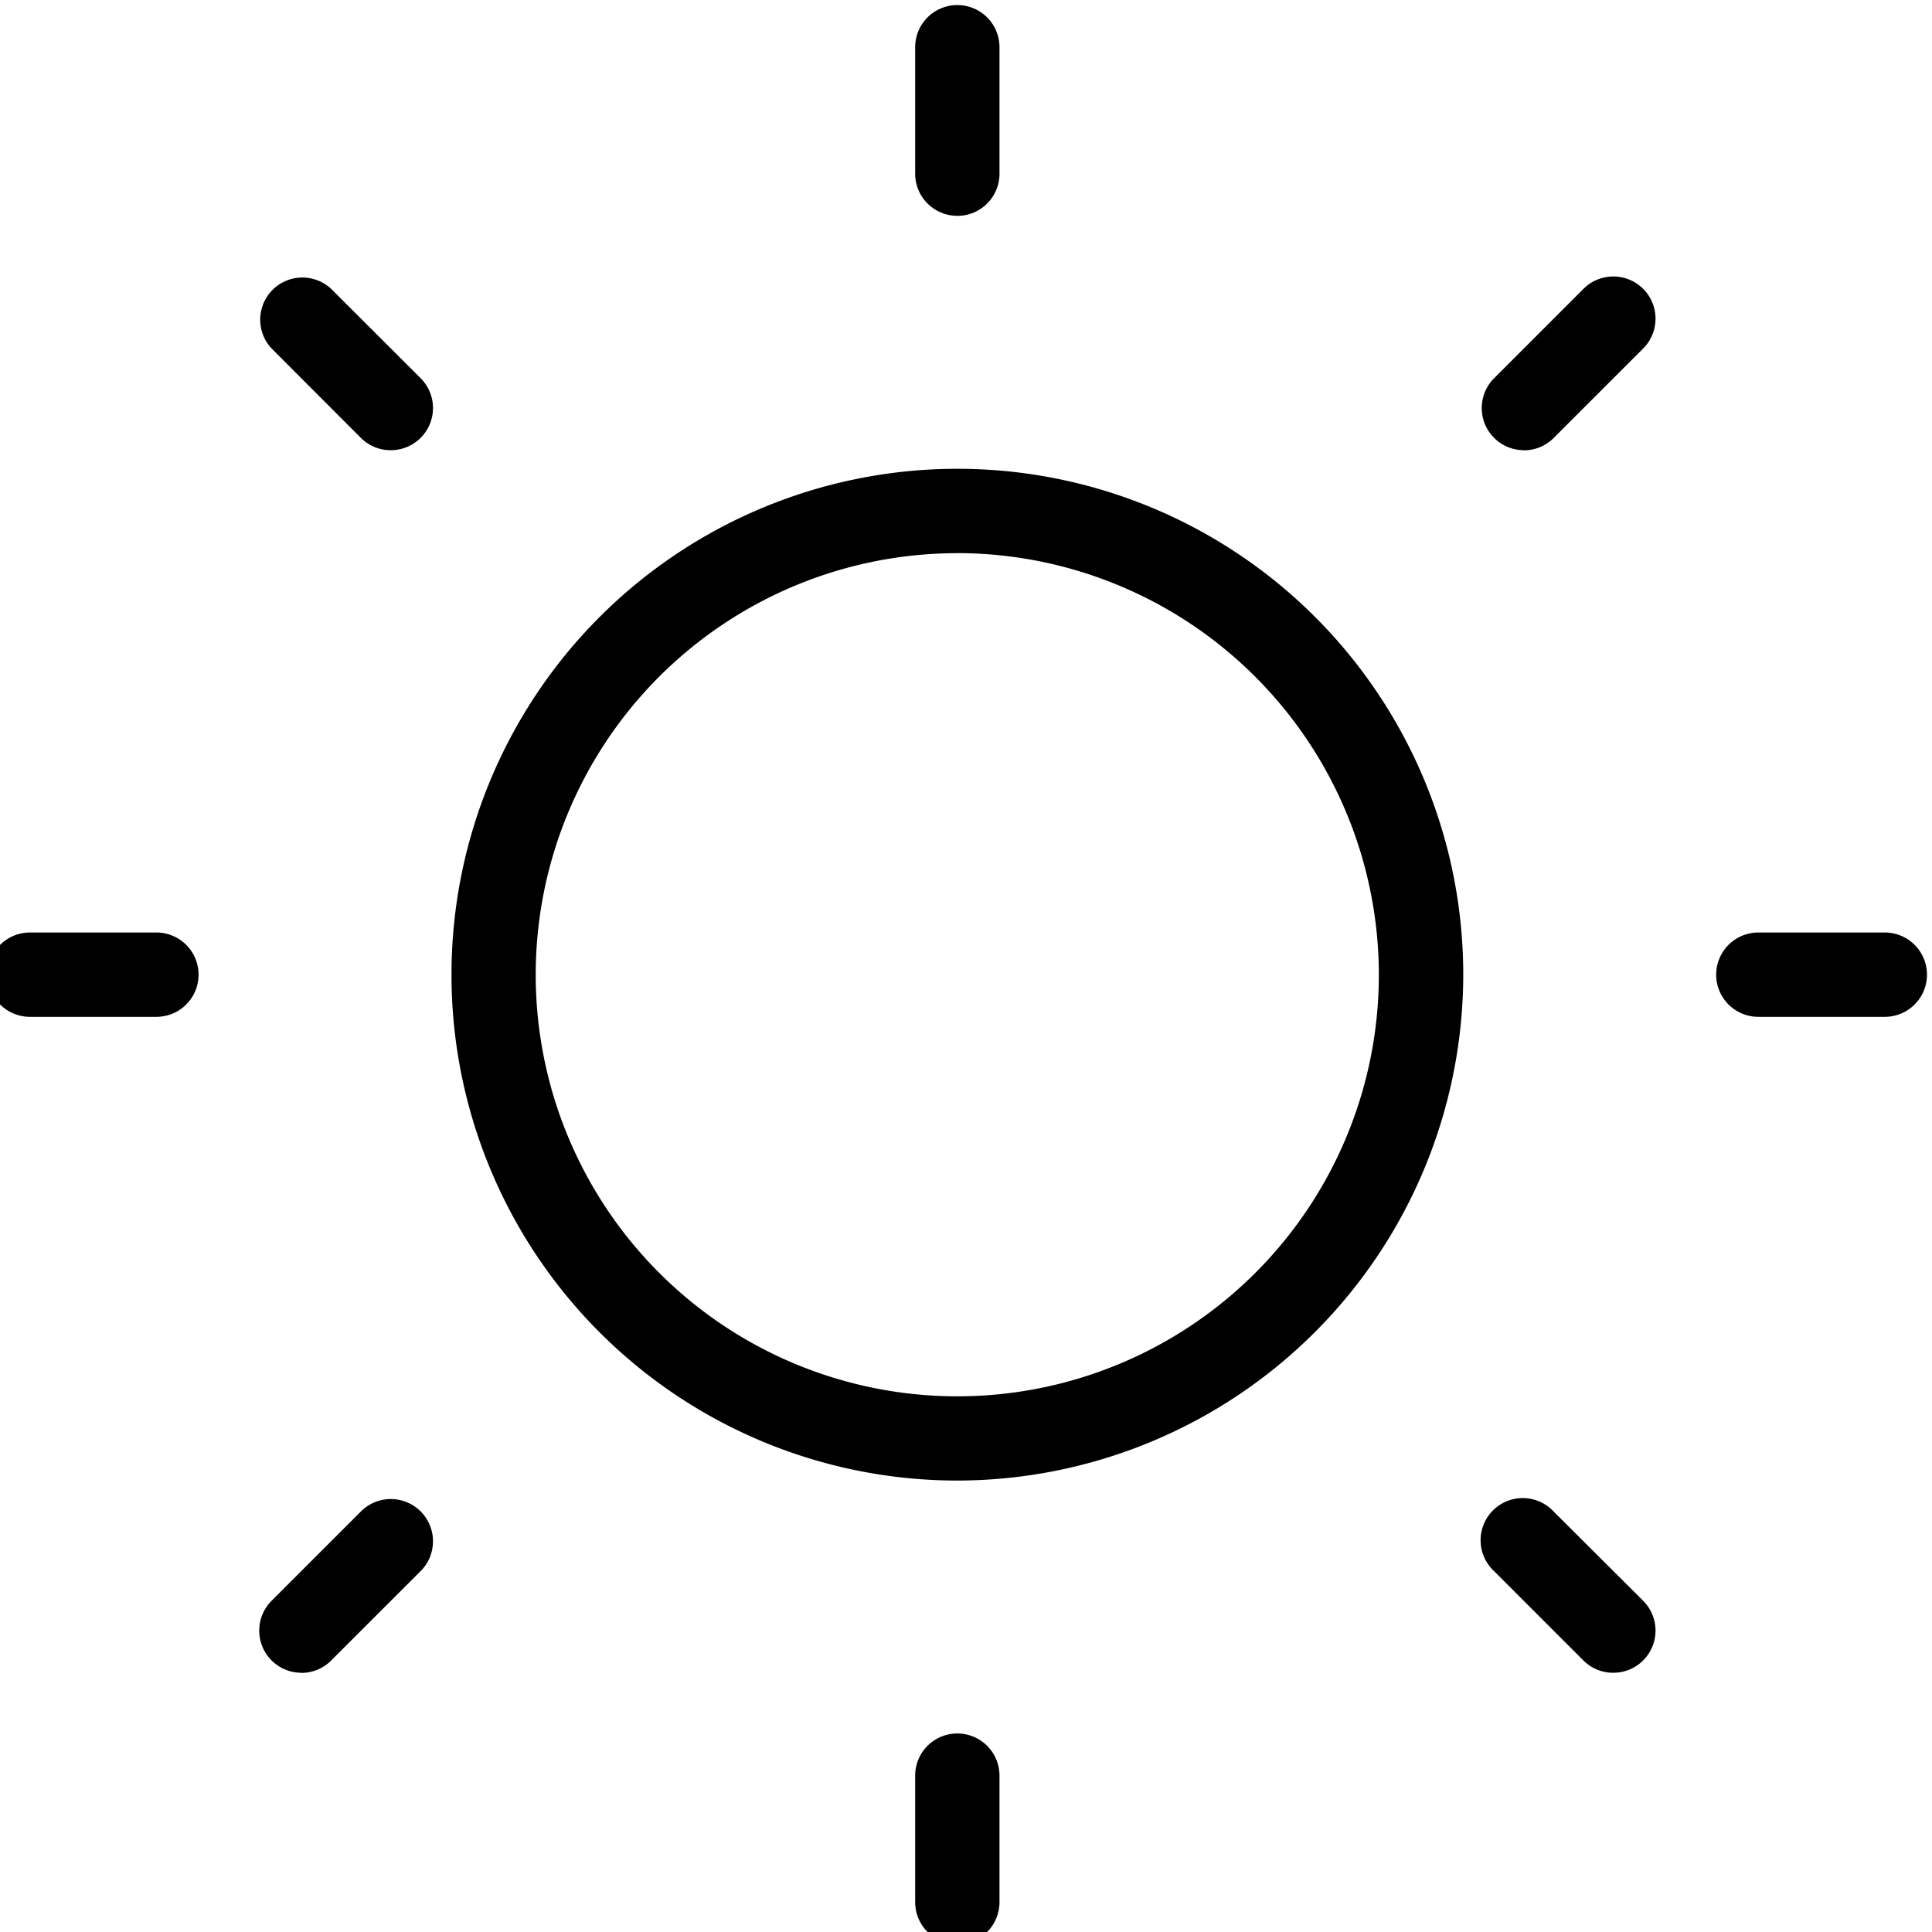
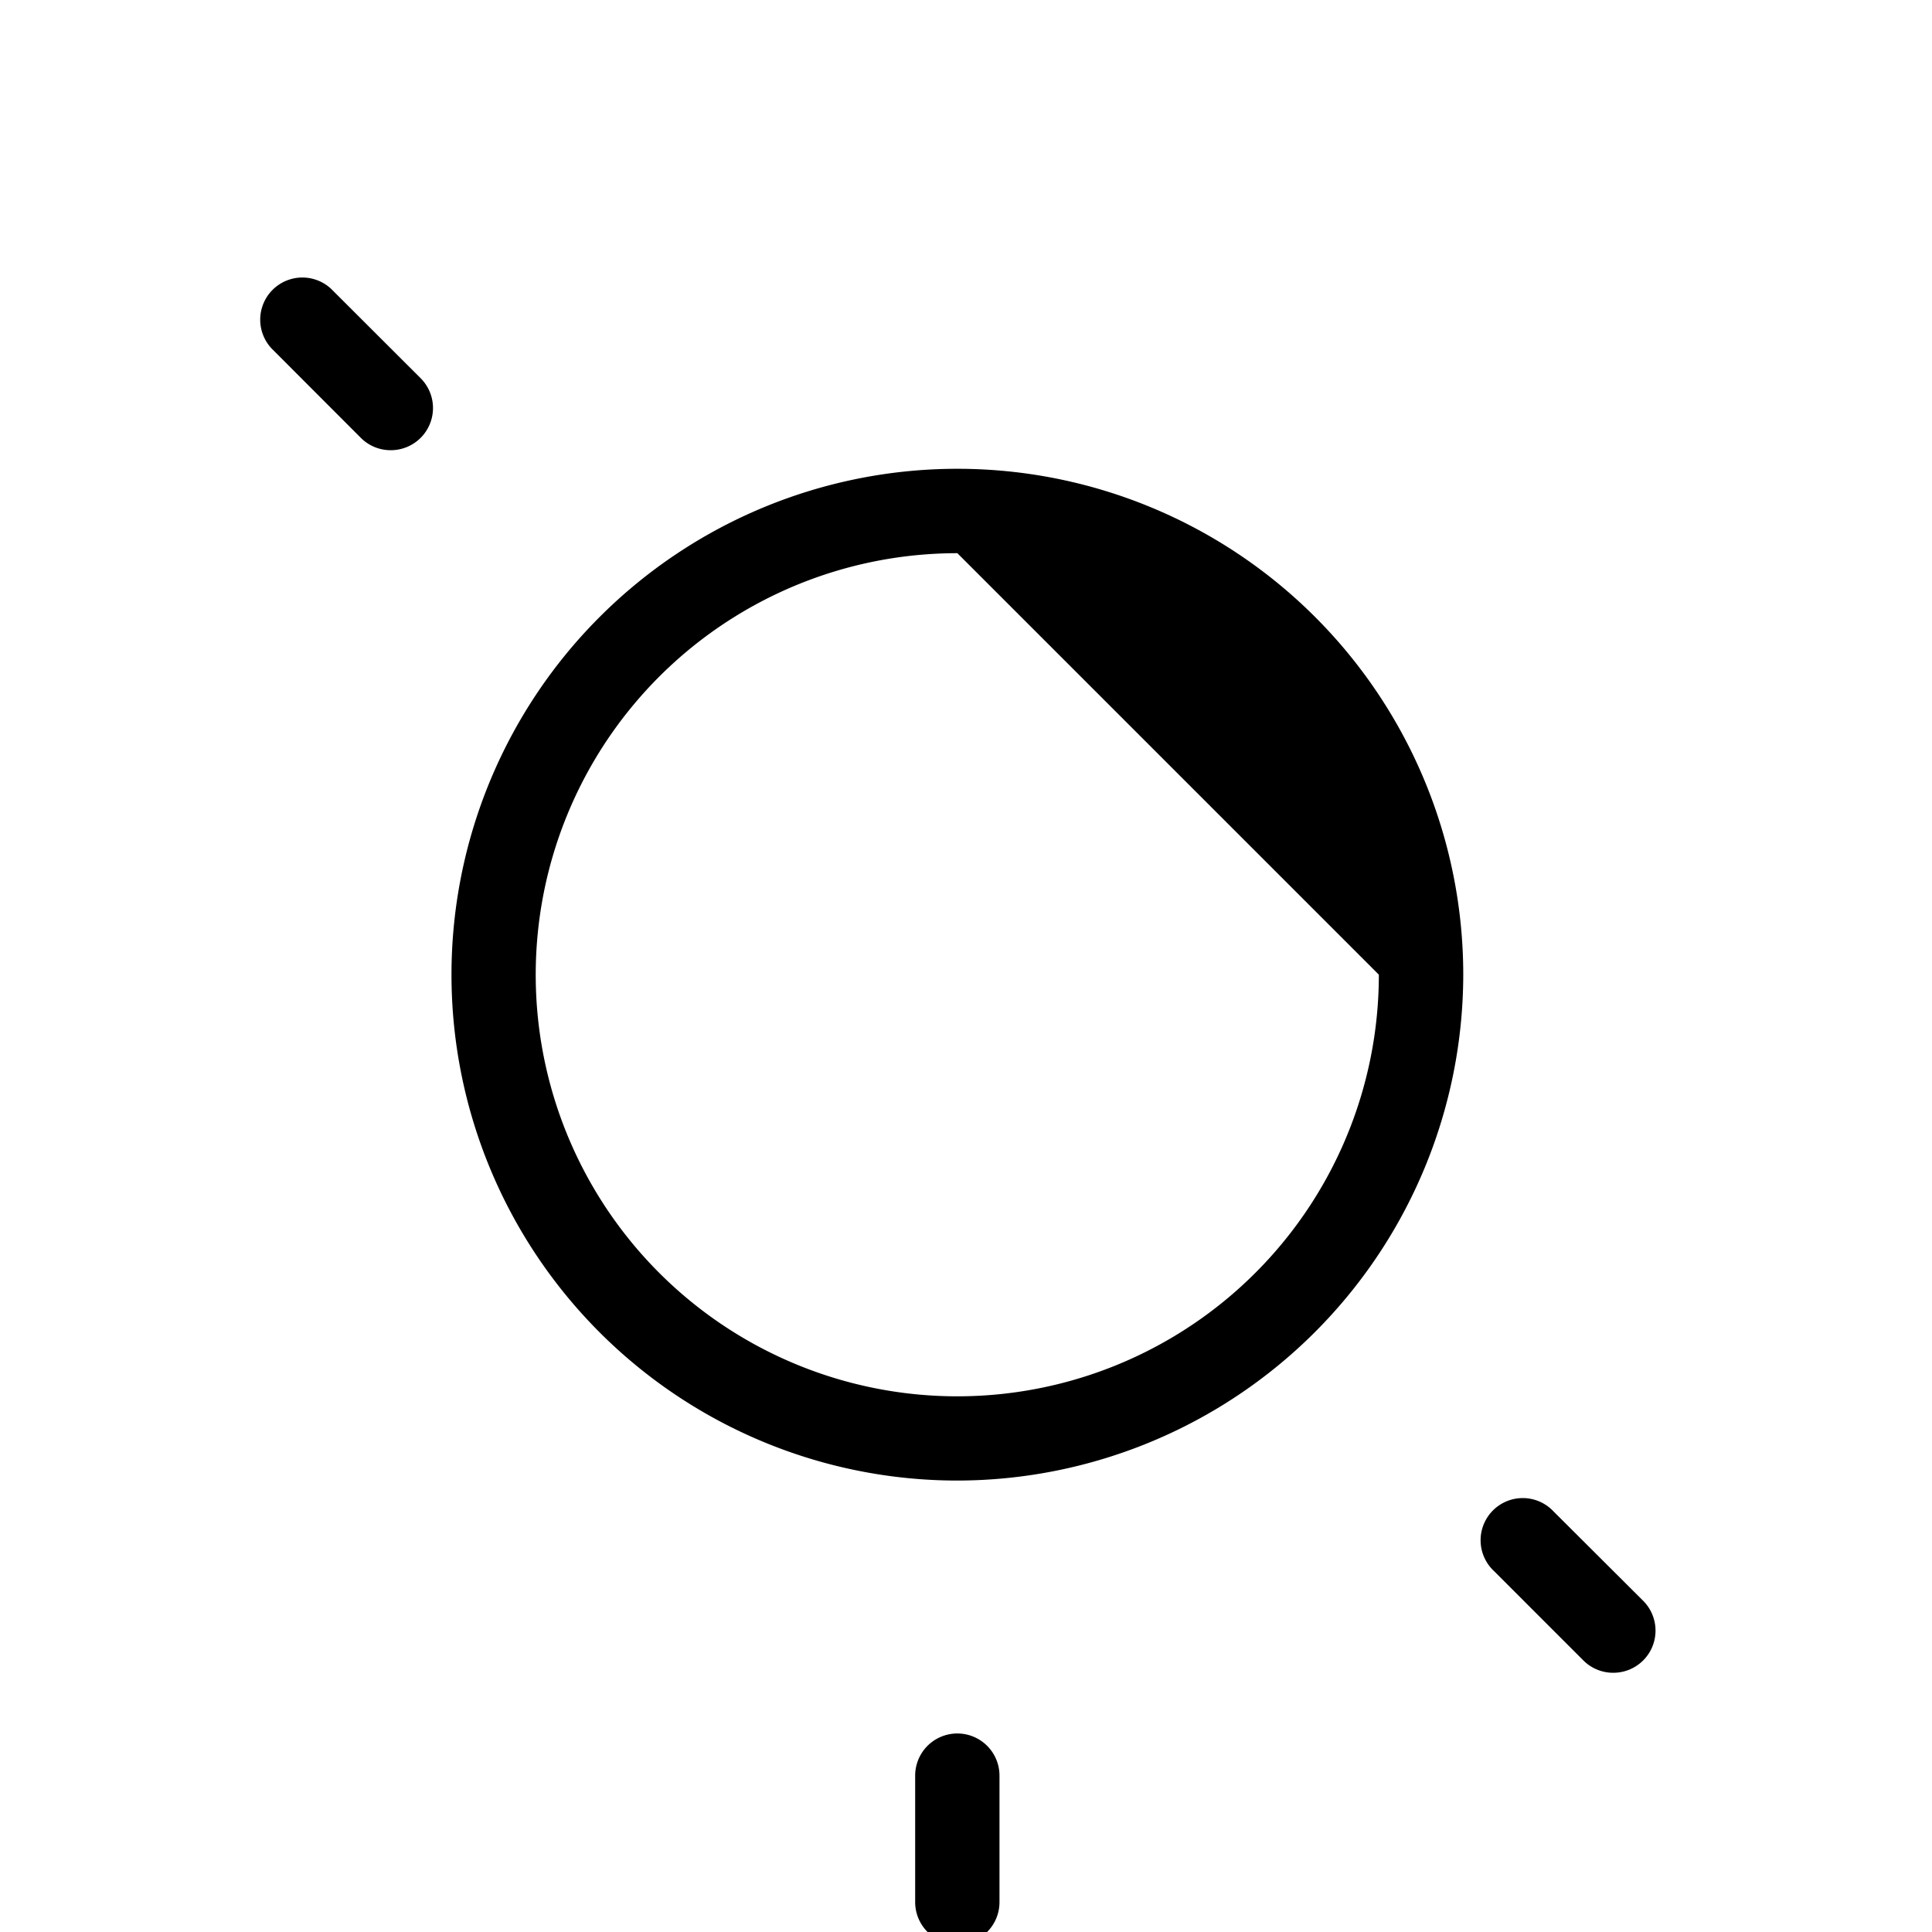
<svg xmlns="http://www.w3.org/2000/svg" width="45" height="45" viewBox="0 0 45 45">
  <defs>
    <clipPath id="clip-path">
      <rect id="長方形_18" data-name="長方形 18" width="45" height="45" fill="none" />
    </clipPath>
  </defs>
  <g id="グループ_7" data-name="グループ 7" transform="translate(-0.45 0.154)">
    <g id="グループ_6" data-name="グループ 6" transform="translate(0.45 -0.154)" clip-path="url(#clip-path)">
-       <path id="パス_3" data-name="パス 3" d="M22.982,4.909A.981.981,0,0,1,22,3.928V.982a.982.982,0,0,1,1.964,0V3.928a.981.981,0,0,1-.982.982" transform="translate(-0.684 0.118)" />
      <path id="パス_4" data-name="パス 4" d="M22.982,45.909A.981.981,0,0,1,22,44.928V41.982a.982.982,0,0,1,1.964,0v2.946a.981.981,0,0,1-.982.982" transform="translate(-0.684 -0.624)" />
-       <path id="パス_5" data-name="パス 5" d="M44.928,23.964H41.982a.982.982,0,0,1,0-1.964h2.946a.982.982,0,1,1,0,1.964" transform="translate(-1.027 -0.28)" />
-       <path id="パス_6" data-name="パス 6" d="M3.928,23.964H.982A.982.982,0,0,1,.982,22H3.928a.982.982,0,0,1,0,1.964" transform="translate(-0.285 -0.28)" />
      <path id="パス_7" data-name="パス 7" d="M38.5,39.485a.979.979,0,0,1-.694-.288l-2.082-2.082a.982.982,0,1,1,1.388-1.388L39.2,37.809a.982.982,0,0,1-.694,1.676" transform="translate(-0.927 -0.523)" />
      <path id="パス_8" data-name="パス 8" d="M9.5,10.485a.979.979,0,0,1-.694-.288L6.728,8.116A.982.982,0,0,1,8.116,6.728L10.2,8.809A.982.982,0,0,1,9.5,10.485" transform="translate(-0.402 0.001)" />
-       <path id="パス_9" data-name="パス 9" d="M7.421,39.485a.982.982,0,0,1-.694-1.676l2.082-2.082A.982.982,0,1,1,10.2,37.116L8.115,39.2a.979.979,0,0,1-.694.288" transform="translate(-0.402 -0.523)" />
-       <path id="パス_10" data-name="パス 10" d="M36.421,10.485a.982.982,0,0,1-.694-1.676l2.082-2.082A.982.982,0,0,1,39.2,8.116L37.115,10.2a.979.979,0,0,1-.694.288" transform="translate(-0.927 0.001)" />
-       <path id="パス_11" data-name="パス 11" d="M22.783,34.566A11.783,11.783,0,1,1,34.566,22.783,11.8,11.8,0,0,1,22.783,34.566m0-21.6A9.819,9.819,0,1,0,32.6,22.783a9.83,9.83,0,0,0-9.819-9.819" transform="translate(-0.484 -0.081)" />
+       <path id="パス_11" data-name="パス 11" d="M22.783,34.566A11.783,11.783,0,1,1,34.566,22.783,11.8,11.8,0,0,1,22.783,34.566m0-21.6A9.819,9.819,0,1,0,32.6,22.783" transform="translate(-0.484 -0.081)" />
    </g>
  </g>
</svg>